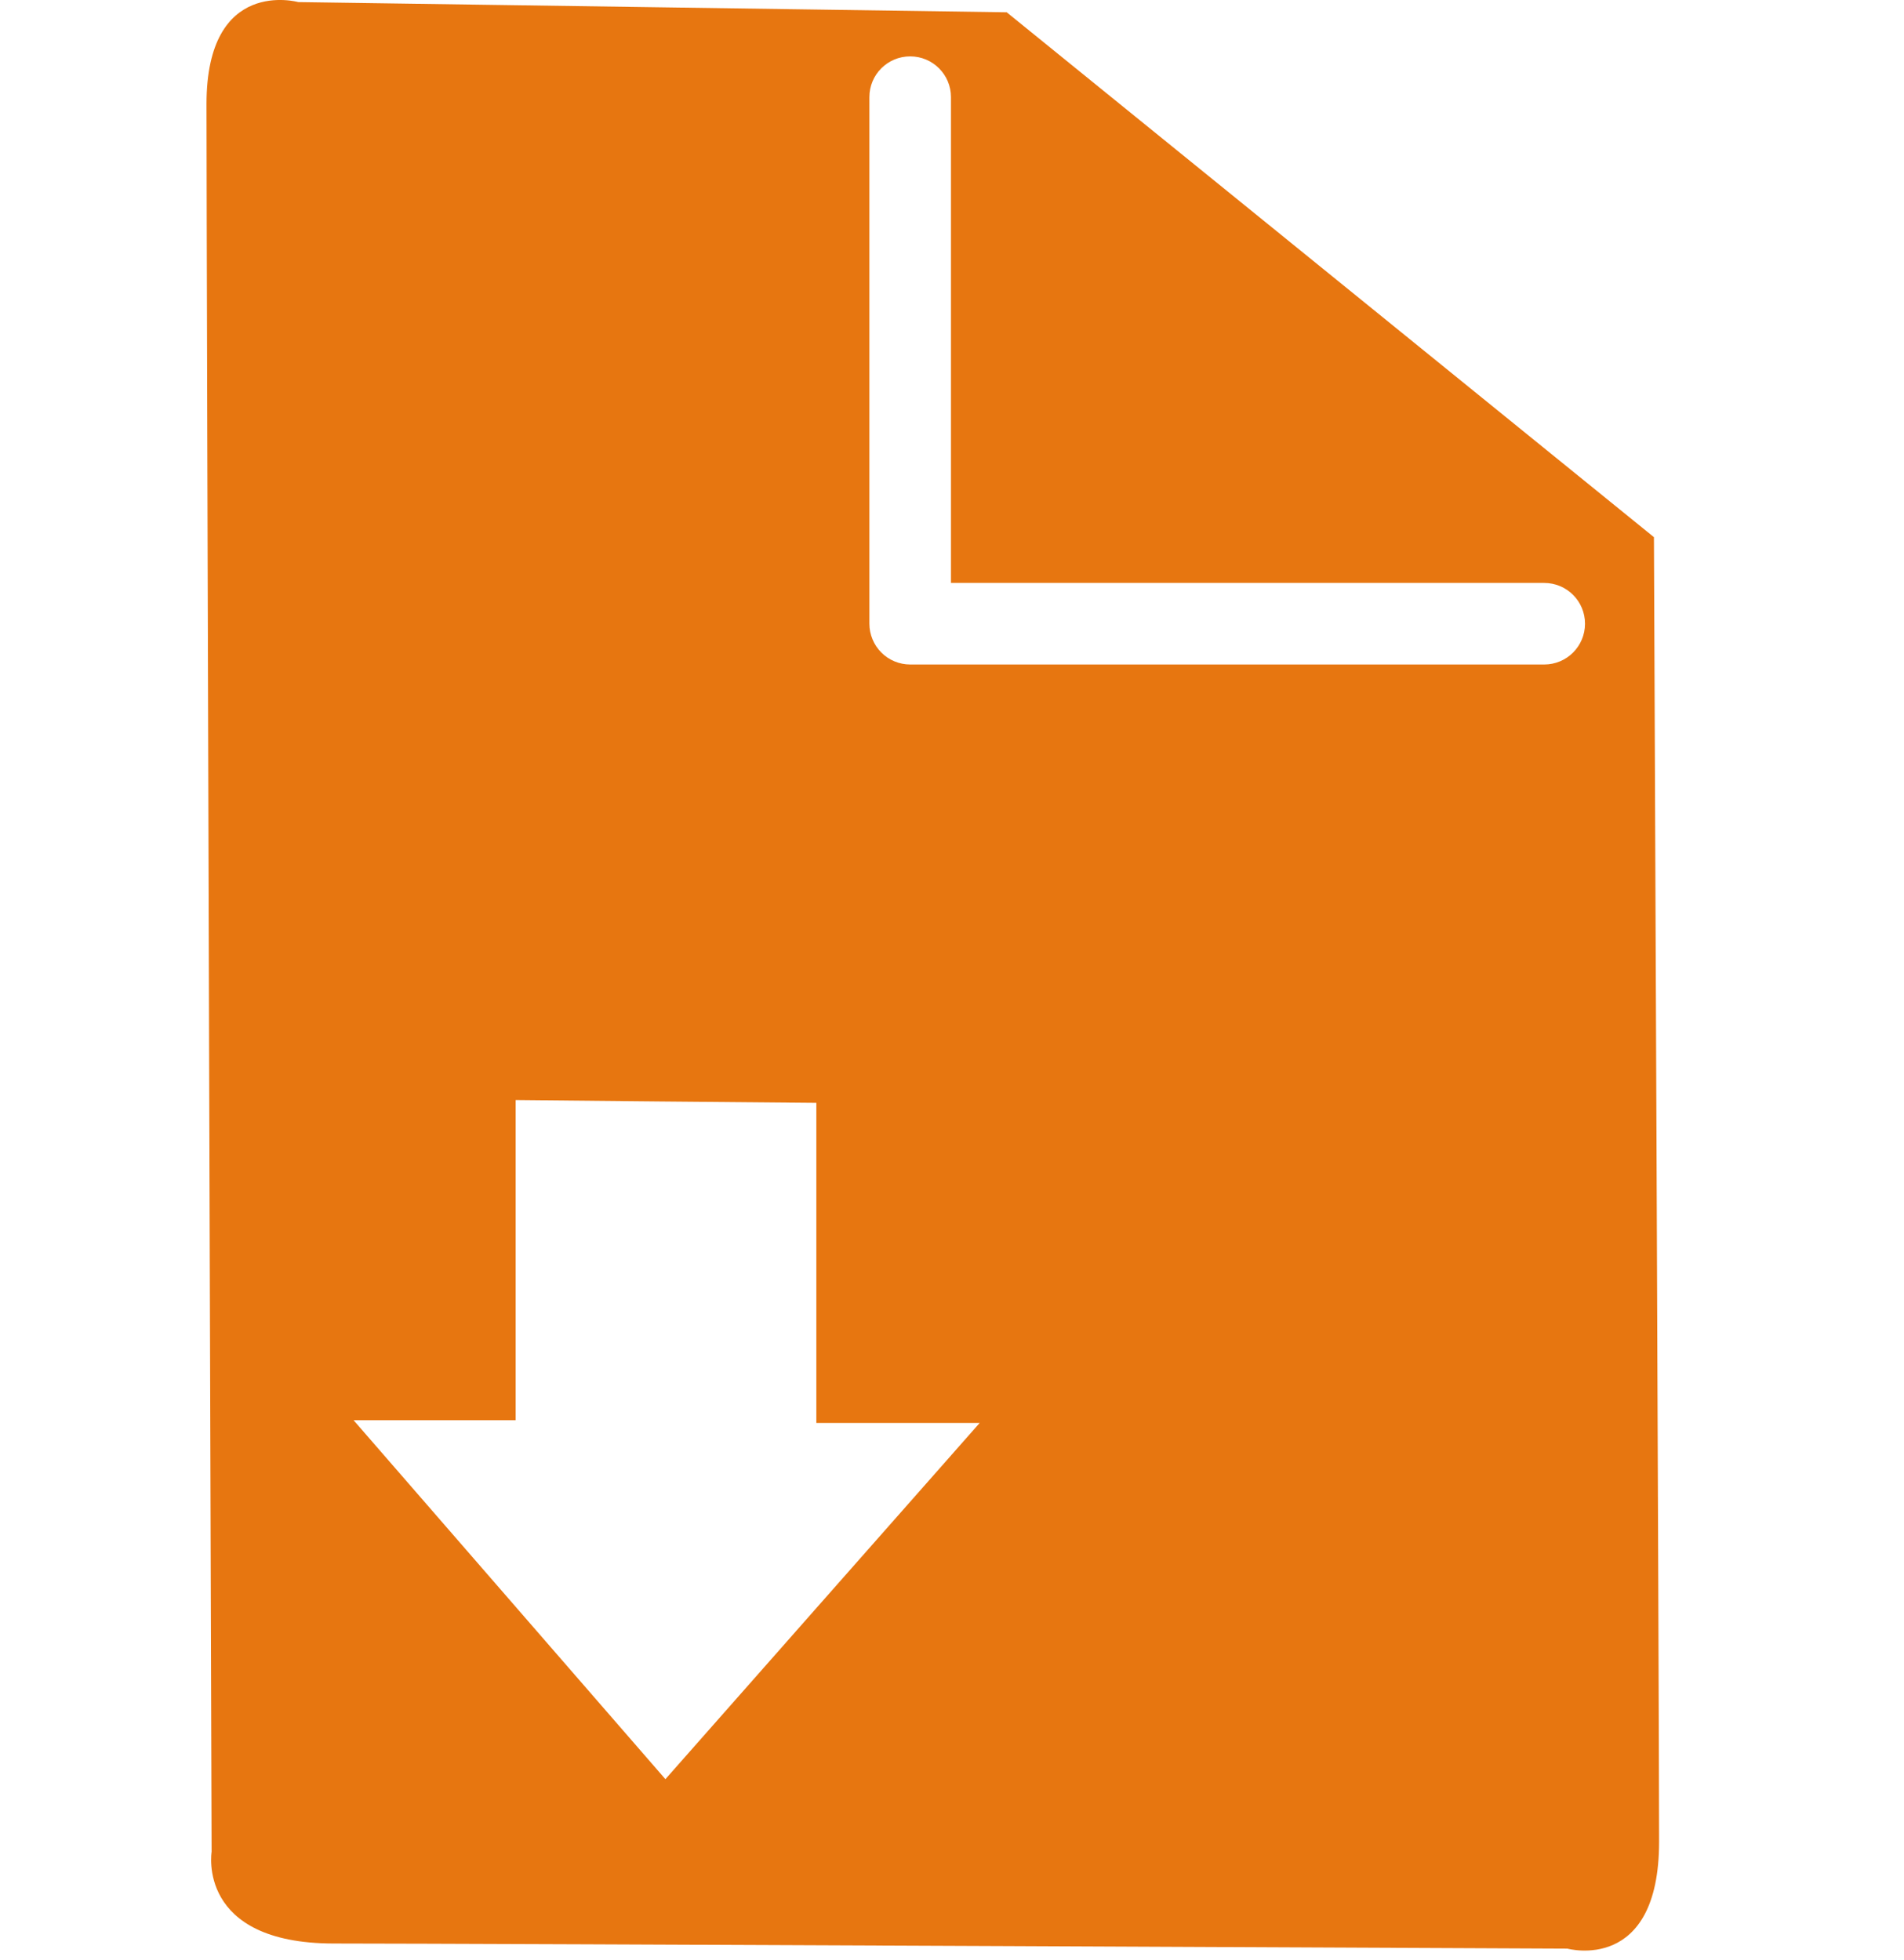
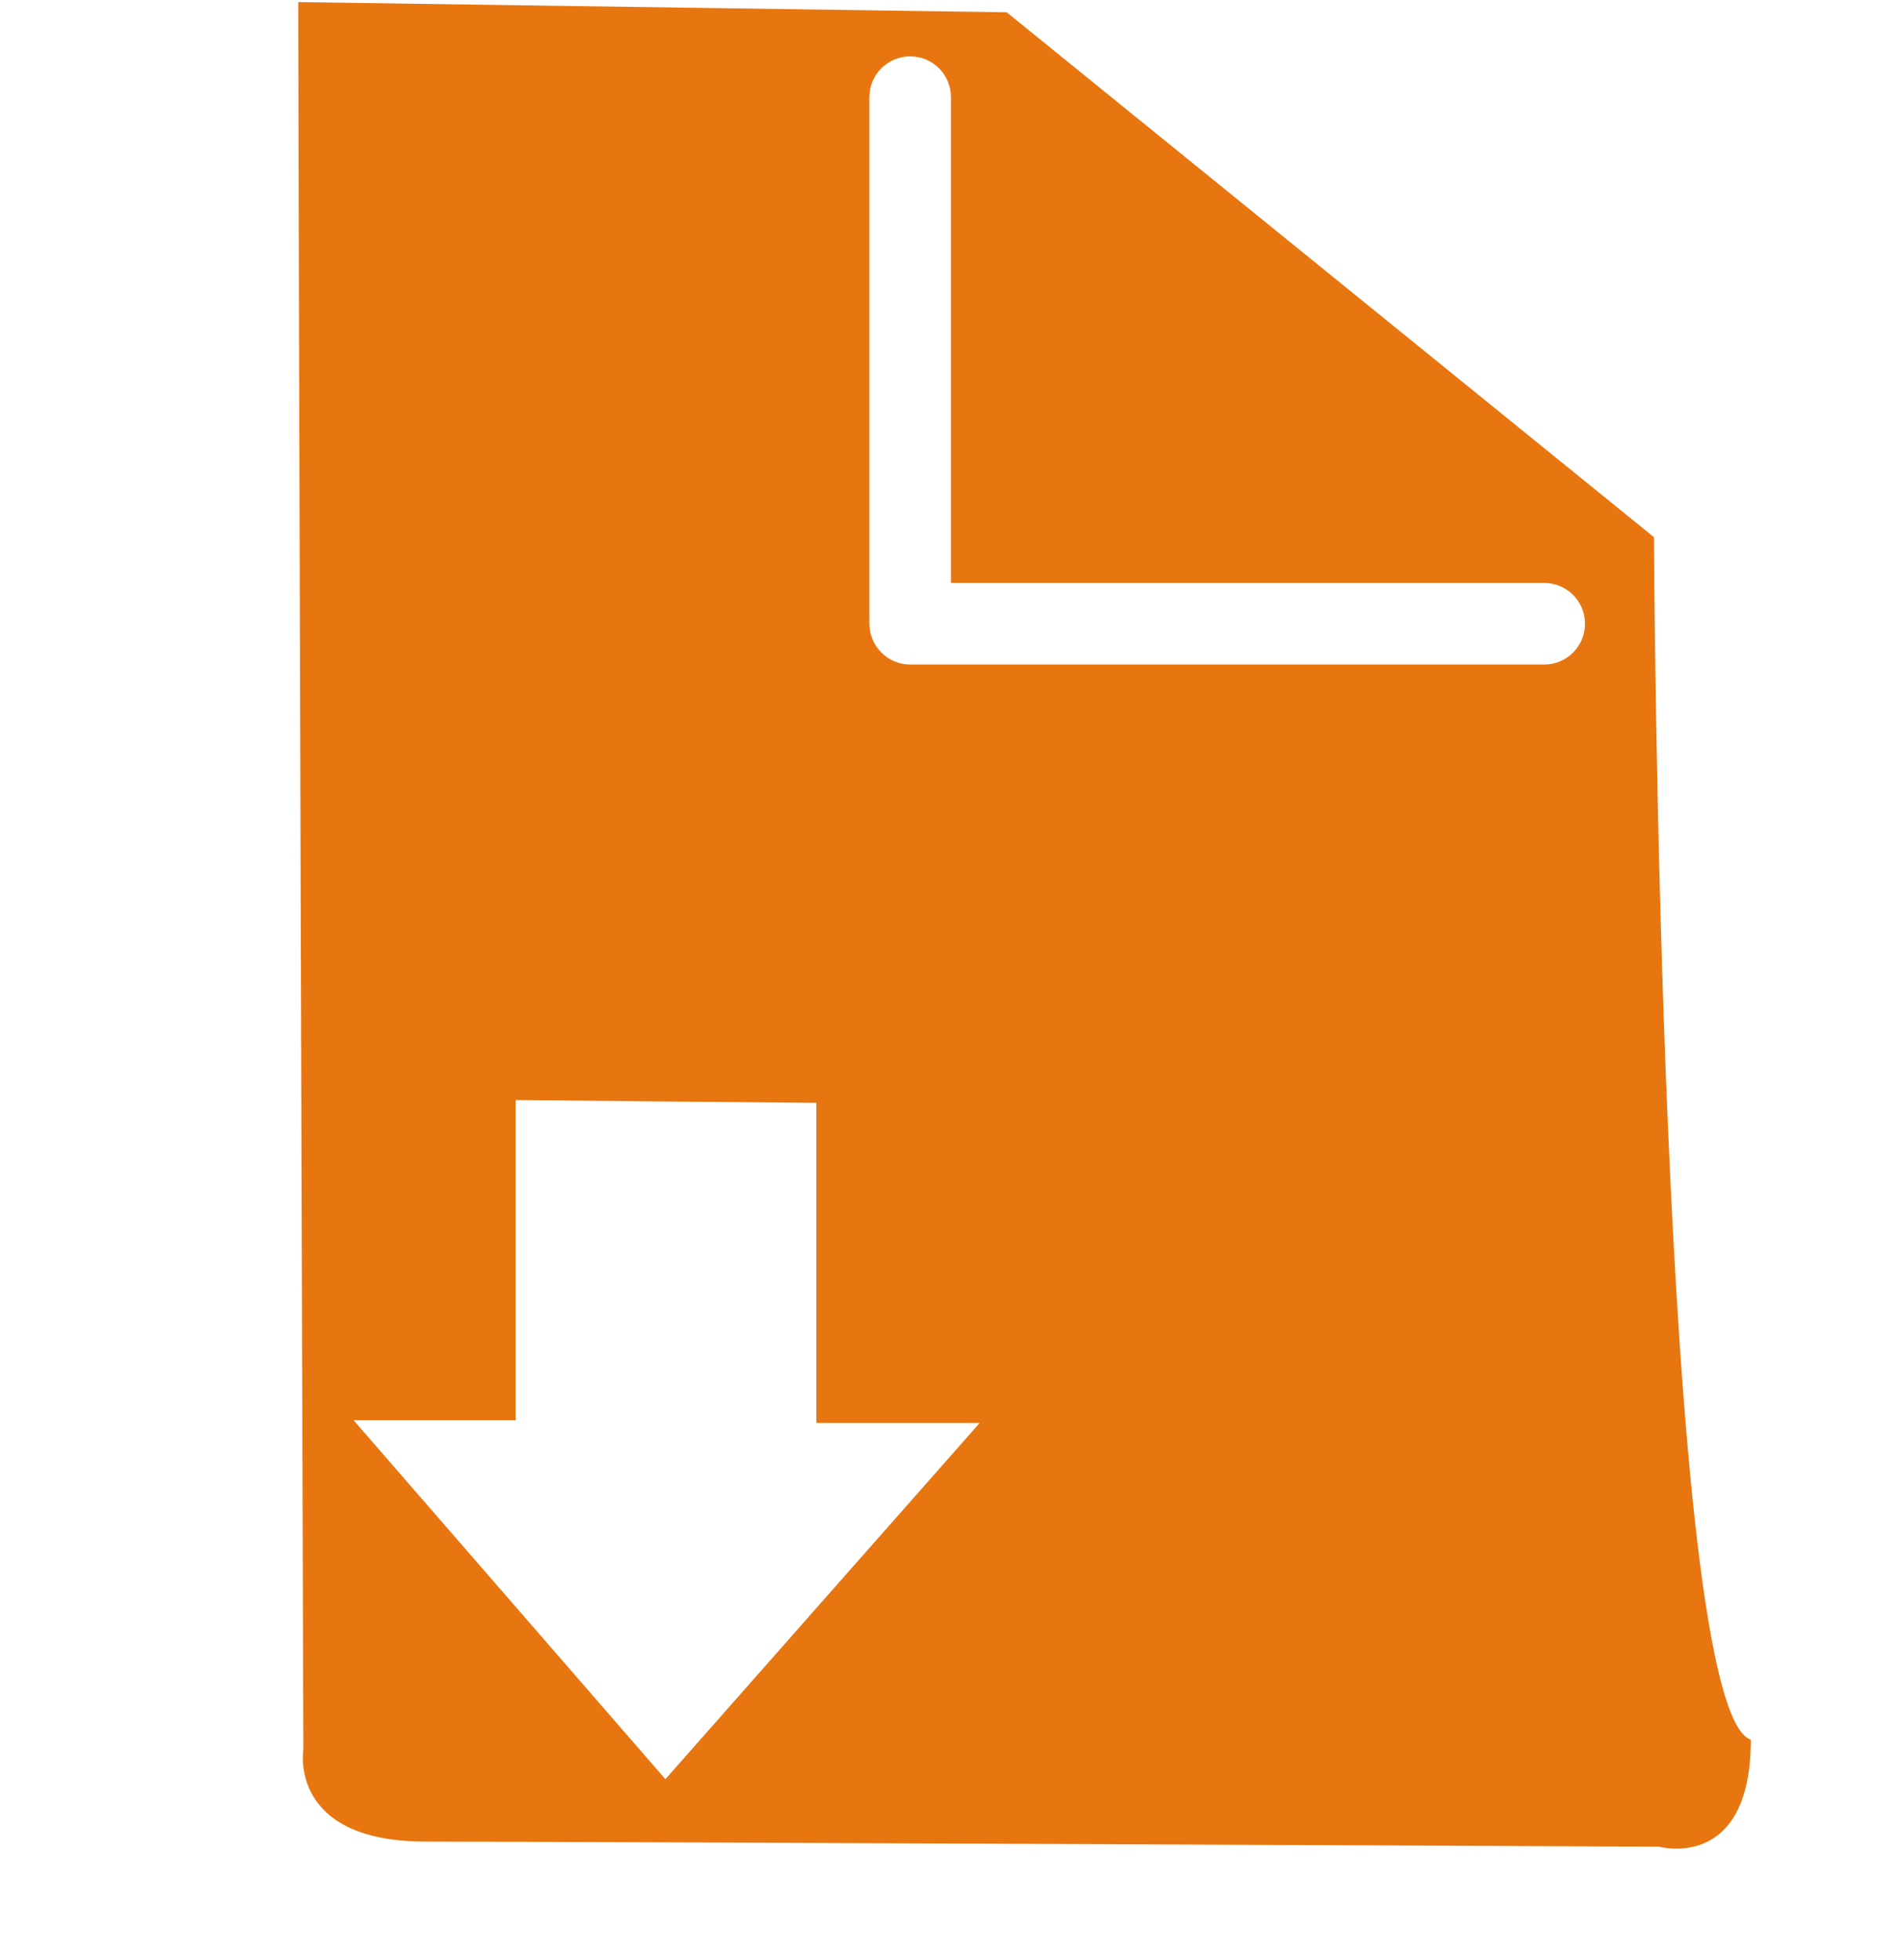
<svg xmlns="http://www.w3.org/2000/svg" version="1.1" id="Warstwa_1" x="0px" y="0px" width="39.167px" height="40.333px" viewBox="0 0 39.167 40.333" enable-background="new 0 0 39.167 40.333" xml:space="preserve">
-   <path fill="#E77610" d="M34.023,11.052L20.709,0.253L6.135,0.043c0,0-1.887-0.527-1.887,2.097c0,3.145,0.105,35.96,0.105,35.96  s-0.314,1.887,2.516,1.887c2.831,0,25.373,0.105,25.373,0.105s1.887,0.524,1.887-2.201C34.128,35.165,34.023,11.052,34.023,11.052z   M13.688,36.606l-6.414-7.385h3.333v-6.588l2.957,0.029l3.229,0.029v6.586h3.36L13.688,36.606z M31.766,13.672H18.723  c-0.221,0-0.438-0.089-0.593-0.246c-0.156-0.156-0.246-0.372-0.246-0.593v-0.84V1.998c0-0.463,0.375-0.838,0.839-0.838  s0.839,0.375,0.839,0.838v9.995v0.001h12.204c0.464,0,0.839,0.375,0.839,0.839C32.605,13.296,32.23,13.672,31.766,13.672z" />
+   <path fill="#E77610" d="M34.023,11.052L20.709,0.253L6.135,0.043c0,3.145,0.105,35.96,0.105,35.96  s-0.314,1.887,2.516,1.887c2.831,0,25.373,0.105,25.373,0.105s1.887,0.524,1.887-2.201C34.128,35.165,34.023,11.052,34.023,11.052z   M13.688,36.606l-6.414-7.385h3.333v-6.588l2.957,0.029l3.229,0.029v6.586h3.36L13.688,36.606z M31.766,13.672H18.723  c-0.221,0-0.438-0.089-0.593-0.246c-0.156-0.156-0.246-0.372-0.246-0.593v-0.84V1.998c0-0.463,0.375-0.838,0.839-0.838  s0.839,0.375,0.839,0.838v9.995v0.001h12.204c0.464,0,0.839,0.375,0.839,0.839C32.605,13.296,32.23,13.672,31.766,13.672z" />
</svg>